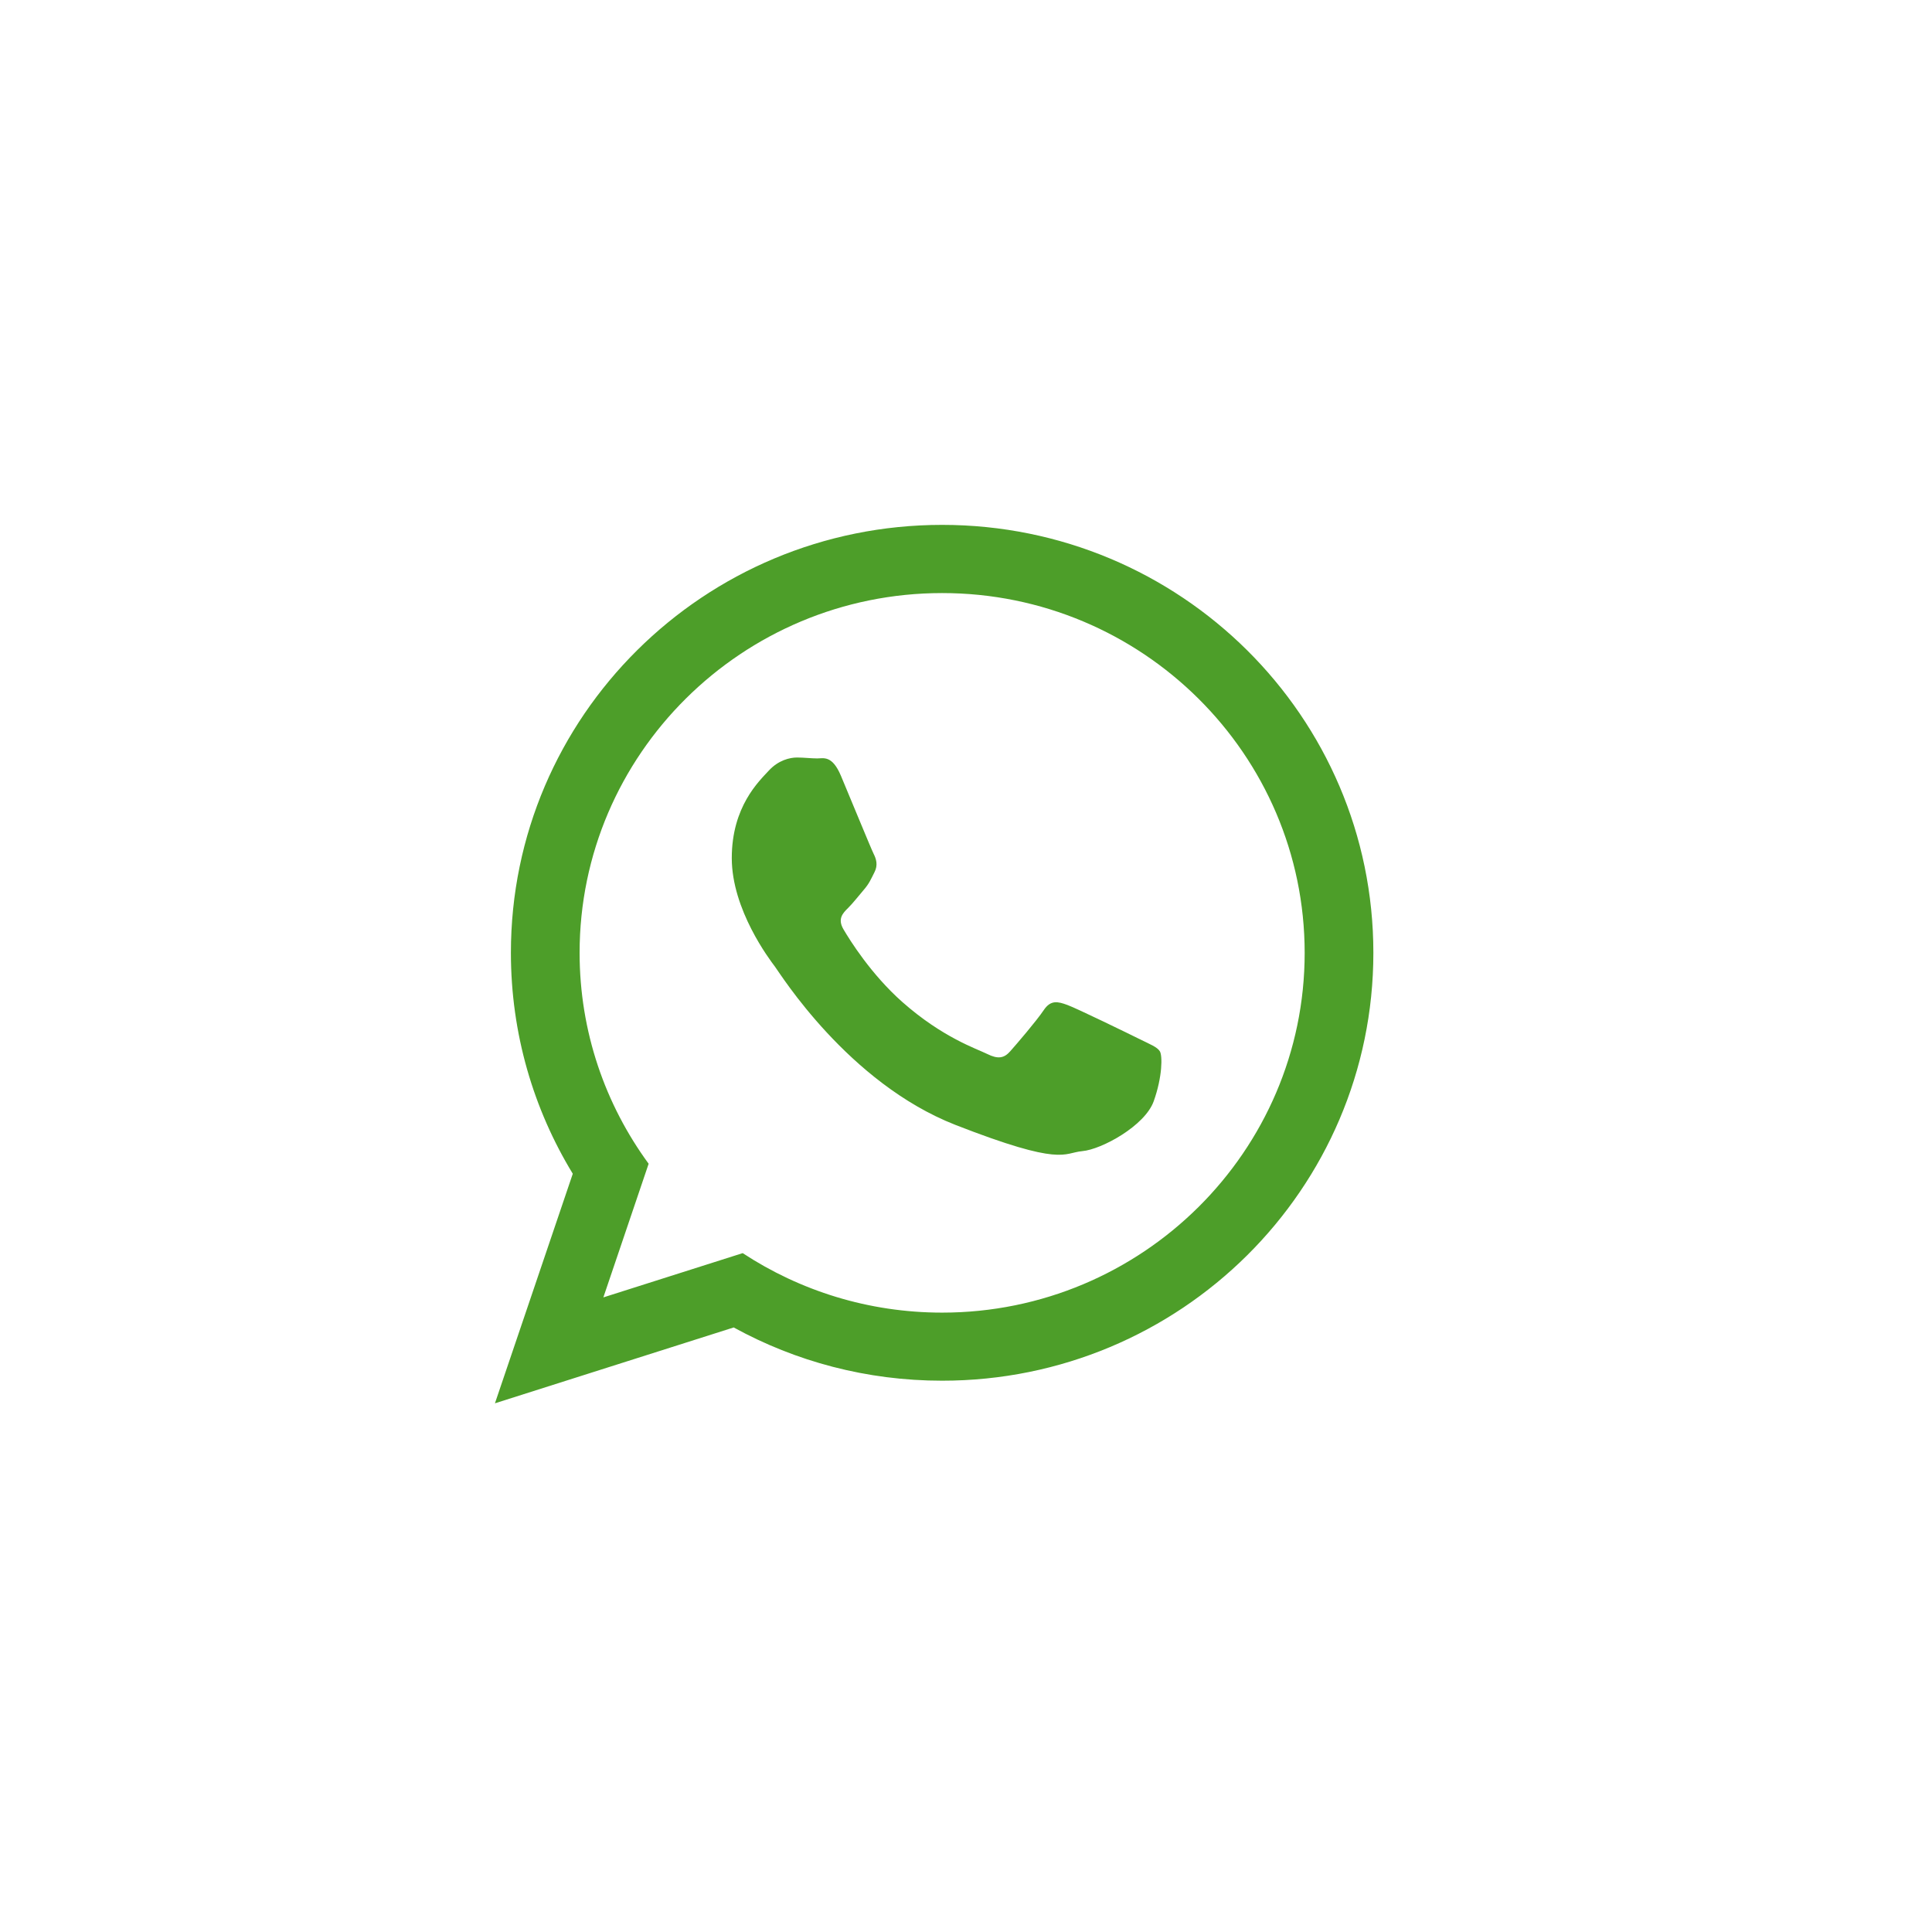
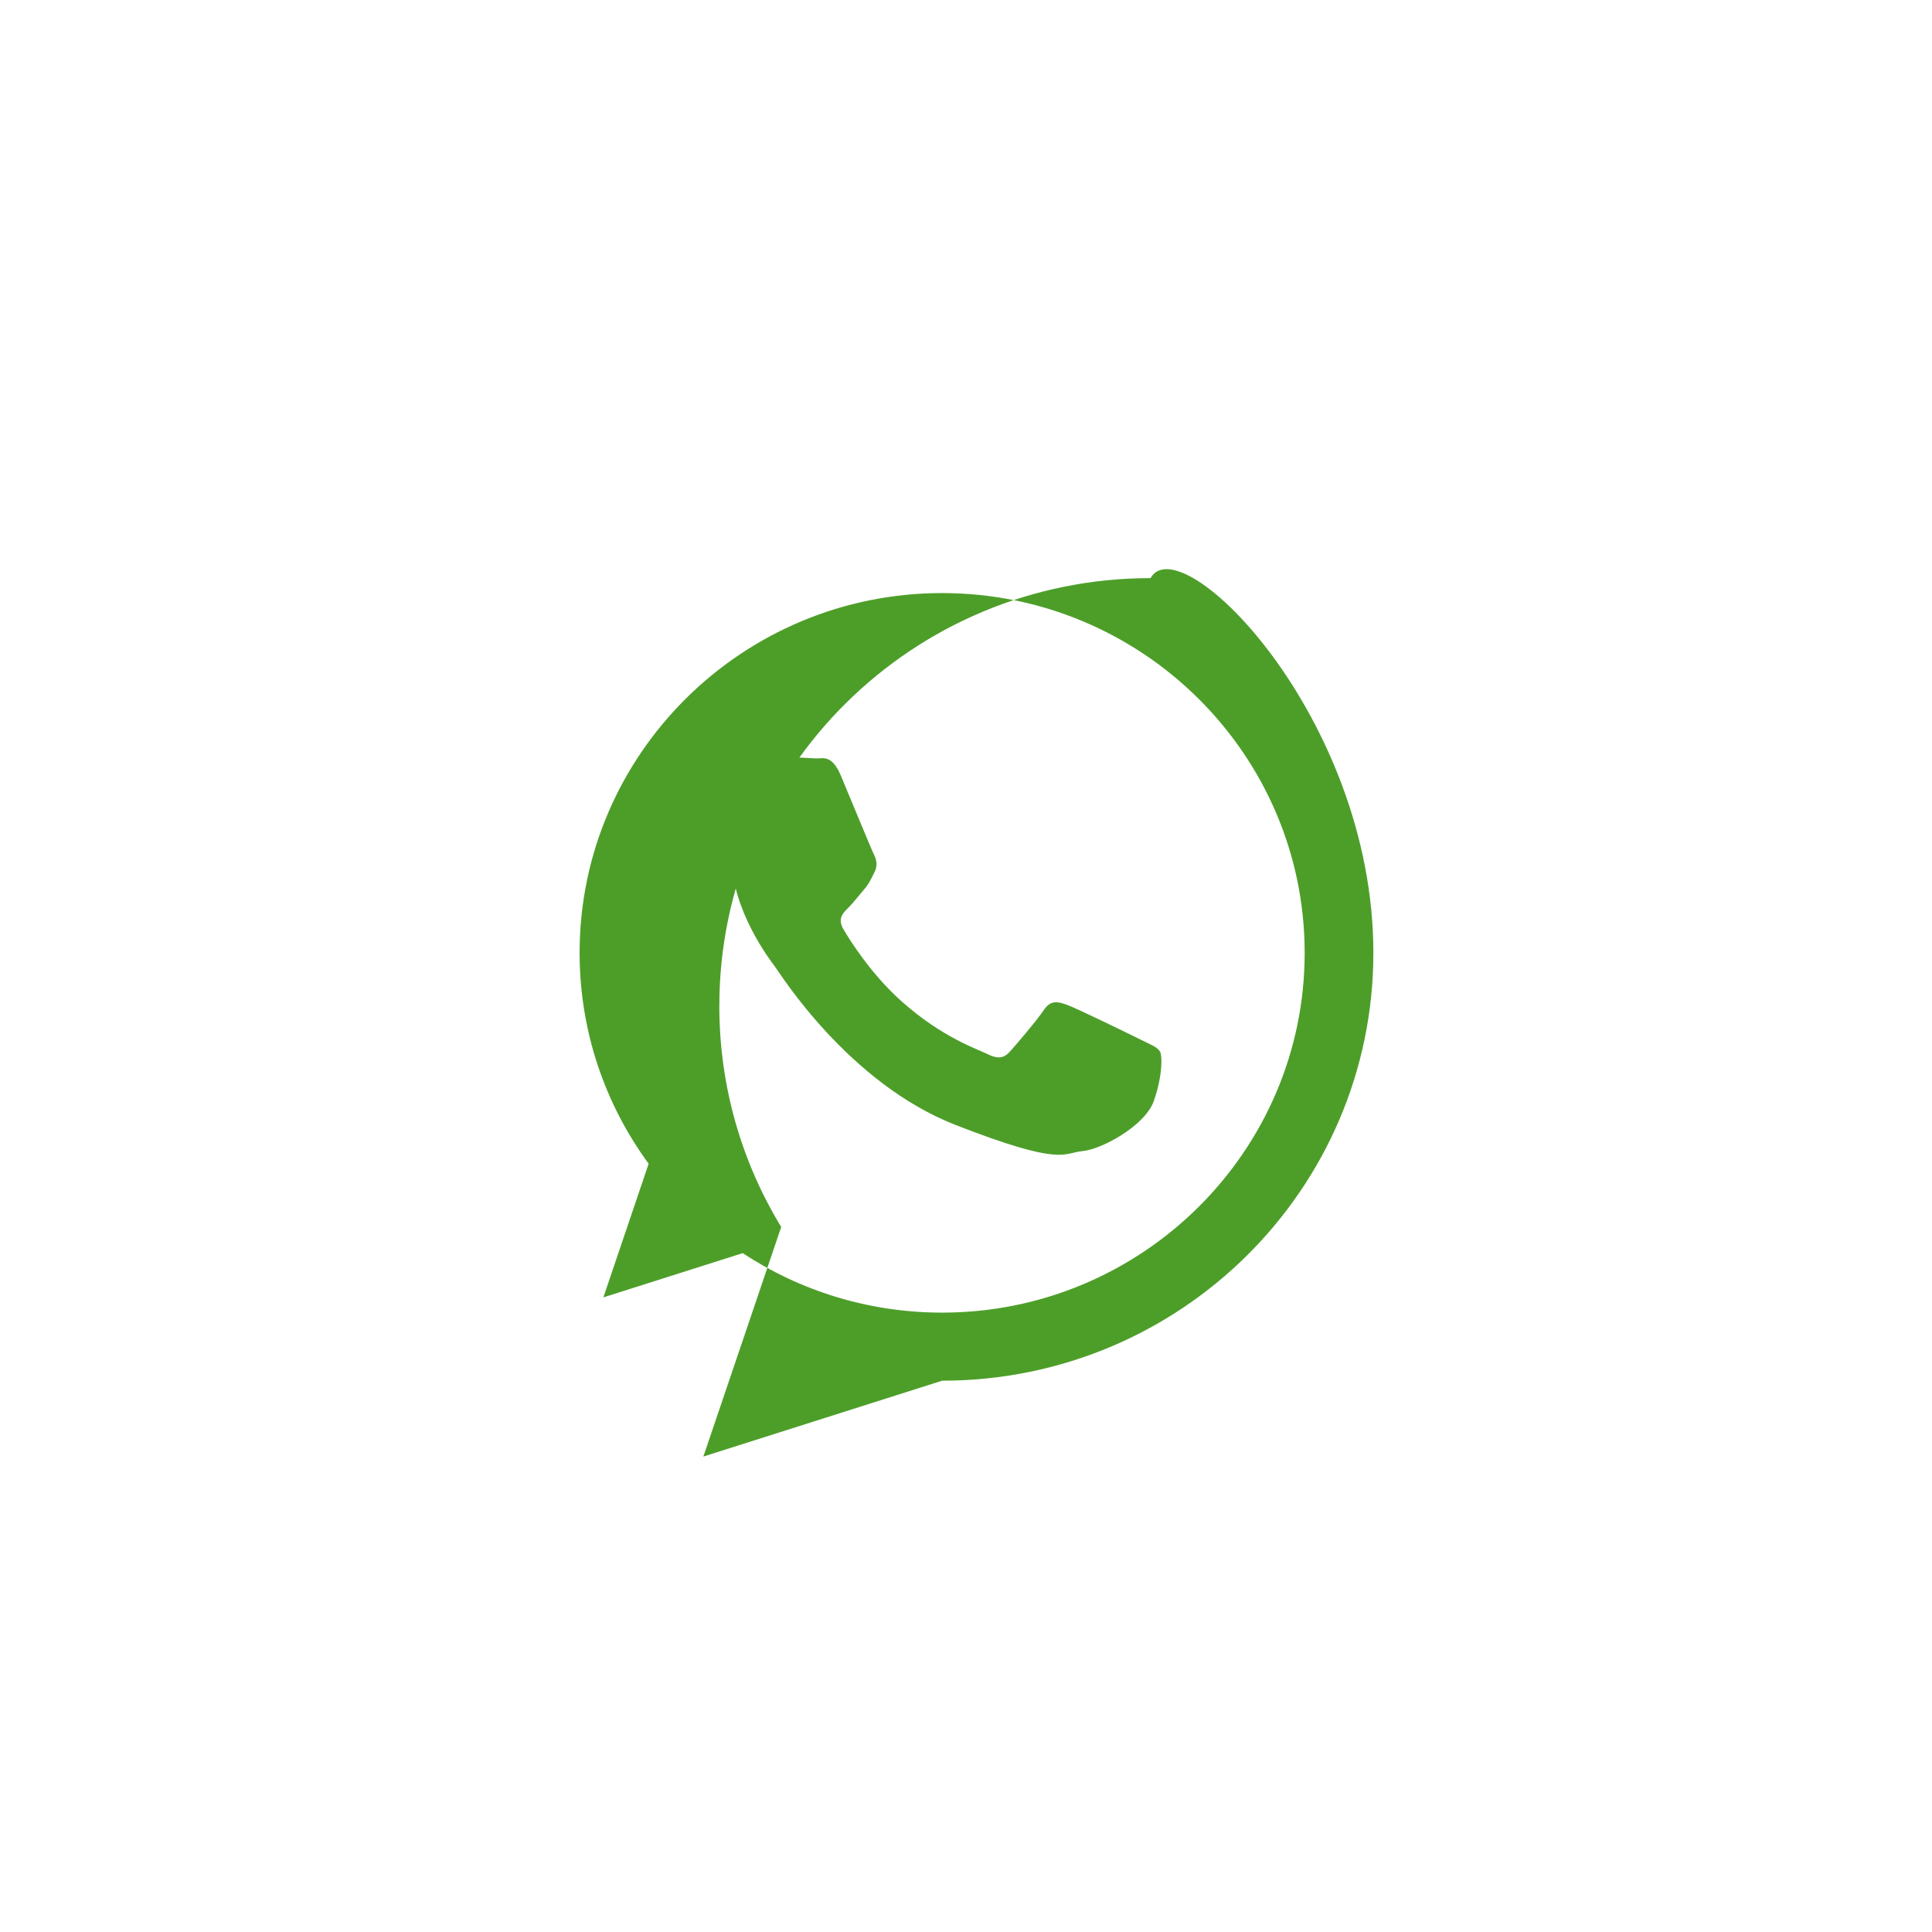
<svg xmlns="http://www.w3.org/2000/svg" version="1.1" id="Layer_1" x="0px" y="0px" width="34px" height="34px" viewBox="33 33 34 34" enable-background="new 33 33 34 34" xml:space="preserve">
  <g>
-     <path fill="#4D9E29" d="M57.169,49.768c0,4.159-3.397,7.53-7.589,7.53c-1.331,0-2.581-0.34-3.668-0.937l-4.202,1.335l1.37-4.04   c-0.691-1.135-1.089-2.466-1.089-3.889c0-4.159,3.397-7.53,7.589-7.53C53.772,42.237,57.169,45.609,57.169,49.768 M49.58,43.437   c-3.519,0-6.38,2.84-6.38,6.331c0,1.386,0.451,2.669,1.215,3.712l-0.797,2.352l2.452-0.779c1.007,0.661,2.214,1.047,3.51,1.047   c3.518,0,6.38-2.84,6.38-6.331C55.96,46.277,53.098,43.437,49.58,43.437 M53.412,51.502c-0.047-0.077-0.171-0.123-0.356-0.215   c-0.187-0.093-1.102-0.539-1.271-0.601s-0.295-0.093-0.418,0.092c-0.124,0.185-0.48,0.601-0.59,0.724   c-0.108,0.123-0.217,0.139-0.402,0.047c-0.187-0.093-0.786-0.288-1.496-0.916c-0.553-0.49-0.927-1.094-1.035-1.278   c-0.109-0.185-0.012-0.285,0.081-0.376c0.084-0.083,0.187-0.216,0.279-0.323c0.093-0.108,0.124-0.185,0.186-0.308   c0.063-0.123,0.031-0.231-0.016-0.323c-0.046-0.092-0.418-1-0.574-1.37c-0.155-0.37-0.31-0.308-0.418-0.308   c-0.108,0-0.232-0.016-0.357-0.016c-0.124,0-0.326,0.046-0.496,0.231c-0.17,0.185-0.651,0.631-0.651,1.539   c0,0.909,0.666,1.786,0.759,1.909c0.093,0.123,1.287,2.047,3.178,2.787c1.892,0.738,1.892,0.492,2.232,0.461   c0.341-0.03,1.101-0.446,1.256-0.877C53.458,51.948,53.458,51.579,53.412,51.502" />
+     <path fill="#4D9E29" d="M57.169,49.768c0,4.159-3.397,7.53-7.589,7.53l-4.202,1.335l1.37-4.04   c-0.691-1.135-1.089-2.466-1.089-3.889c0-4.159,3.397-7.53,7.589-7.53C53.772,42.237,57.169,45.609,57.169,49.768 M49.58,43.437   c-3.519,0-6.38,2.84-6.38,6.331c0,1.386,0.451,2.669,1.215,3.712l-0.797,2.352l2.452-0.779c1.007,0.661,2.214,1.047,3.51,1.047   c3.518,0,6.38-2.84,6.38-6.331C55.96,46.277,53.098,43.437,49.58,43.437 M53.412,51.502c-0.047-0.077-0.171-0.123-0.356-0.215   c-0.187-0.093-1.102-0.539-1.271-0.601s-0.295-0.093-0.418,0.092c-0.124,0.185-0.48,0.601-0.59,0.724   c-0.108,0.123-0.217,0.139-0.402,0.047c-0.187-0.093-0.786-0.288-1.496-0.916c-0.553-0.49-0.927-1.094-1.035-1.278   c-0.109-0.185-0.012-0.285,0.081-0.376c0.084-0.083,0.187-0.216,0.279-0.323c0.093-0.108,0.124-0.185,0.186-0.308   c0.063-0.123,0.031-0.231-0.016-0.323c-0.046-0.092-0.418-1-0.574-1.37c-0.155-0.37-0.31-0.308-0.418-0.308   c-0.108,0-0.232-0.016-0.357-0.016c-0.124,0-0.326,0.046-0.496,0.231c-0.17,0.185-0.651,0.631-0.651,1.539   c0,0.909,0.666,1.786,0.759,1.909c0.093,0.123,1.287,2.047,3.178,2.787c1.892,0.738,1.892,0.492,2.232,0.461   c0.341-0.03,1.101-0.446,1.256-0.877C53.458,51.948,53.458,51.579,53.412,51.502" />
  </g>
</svg>